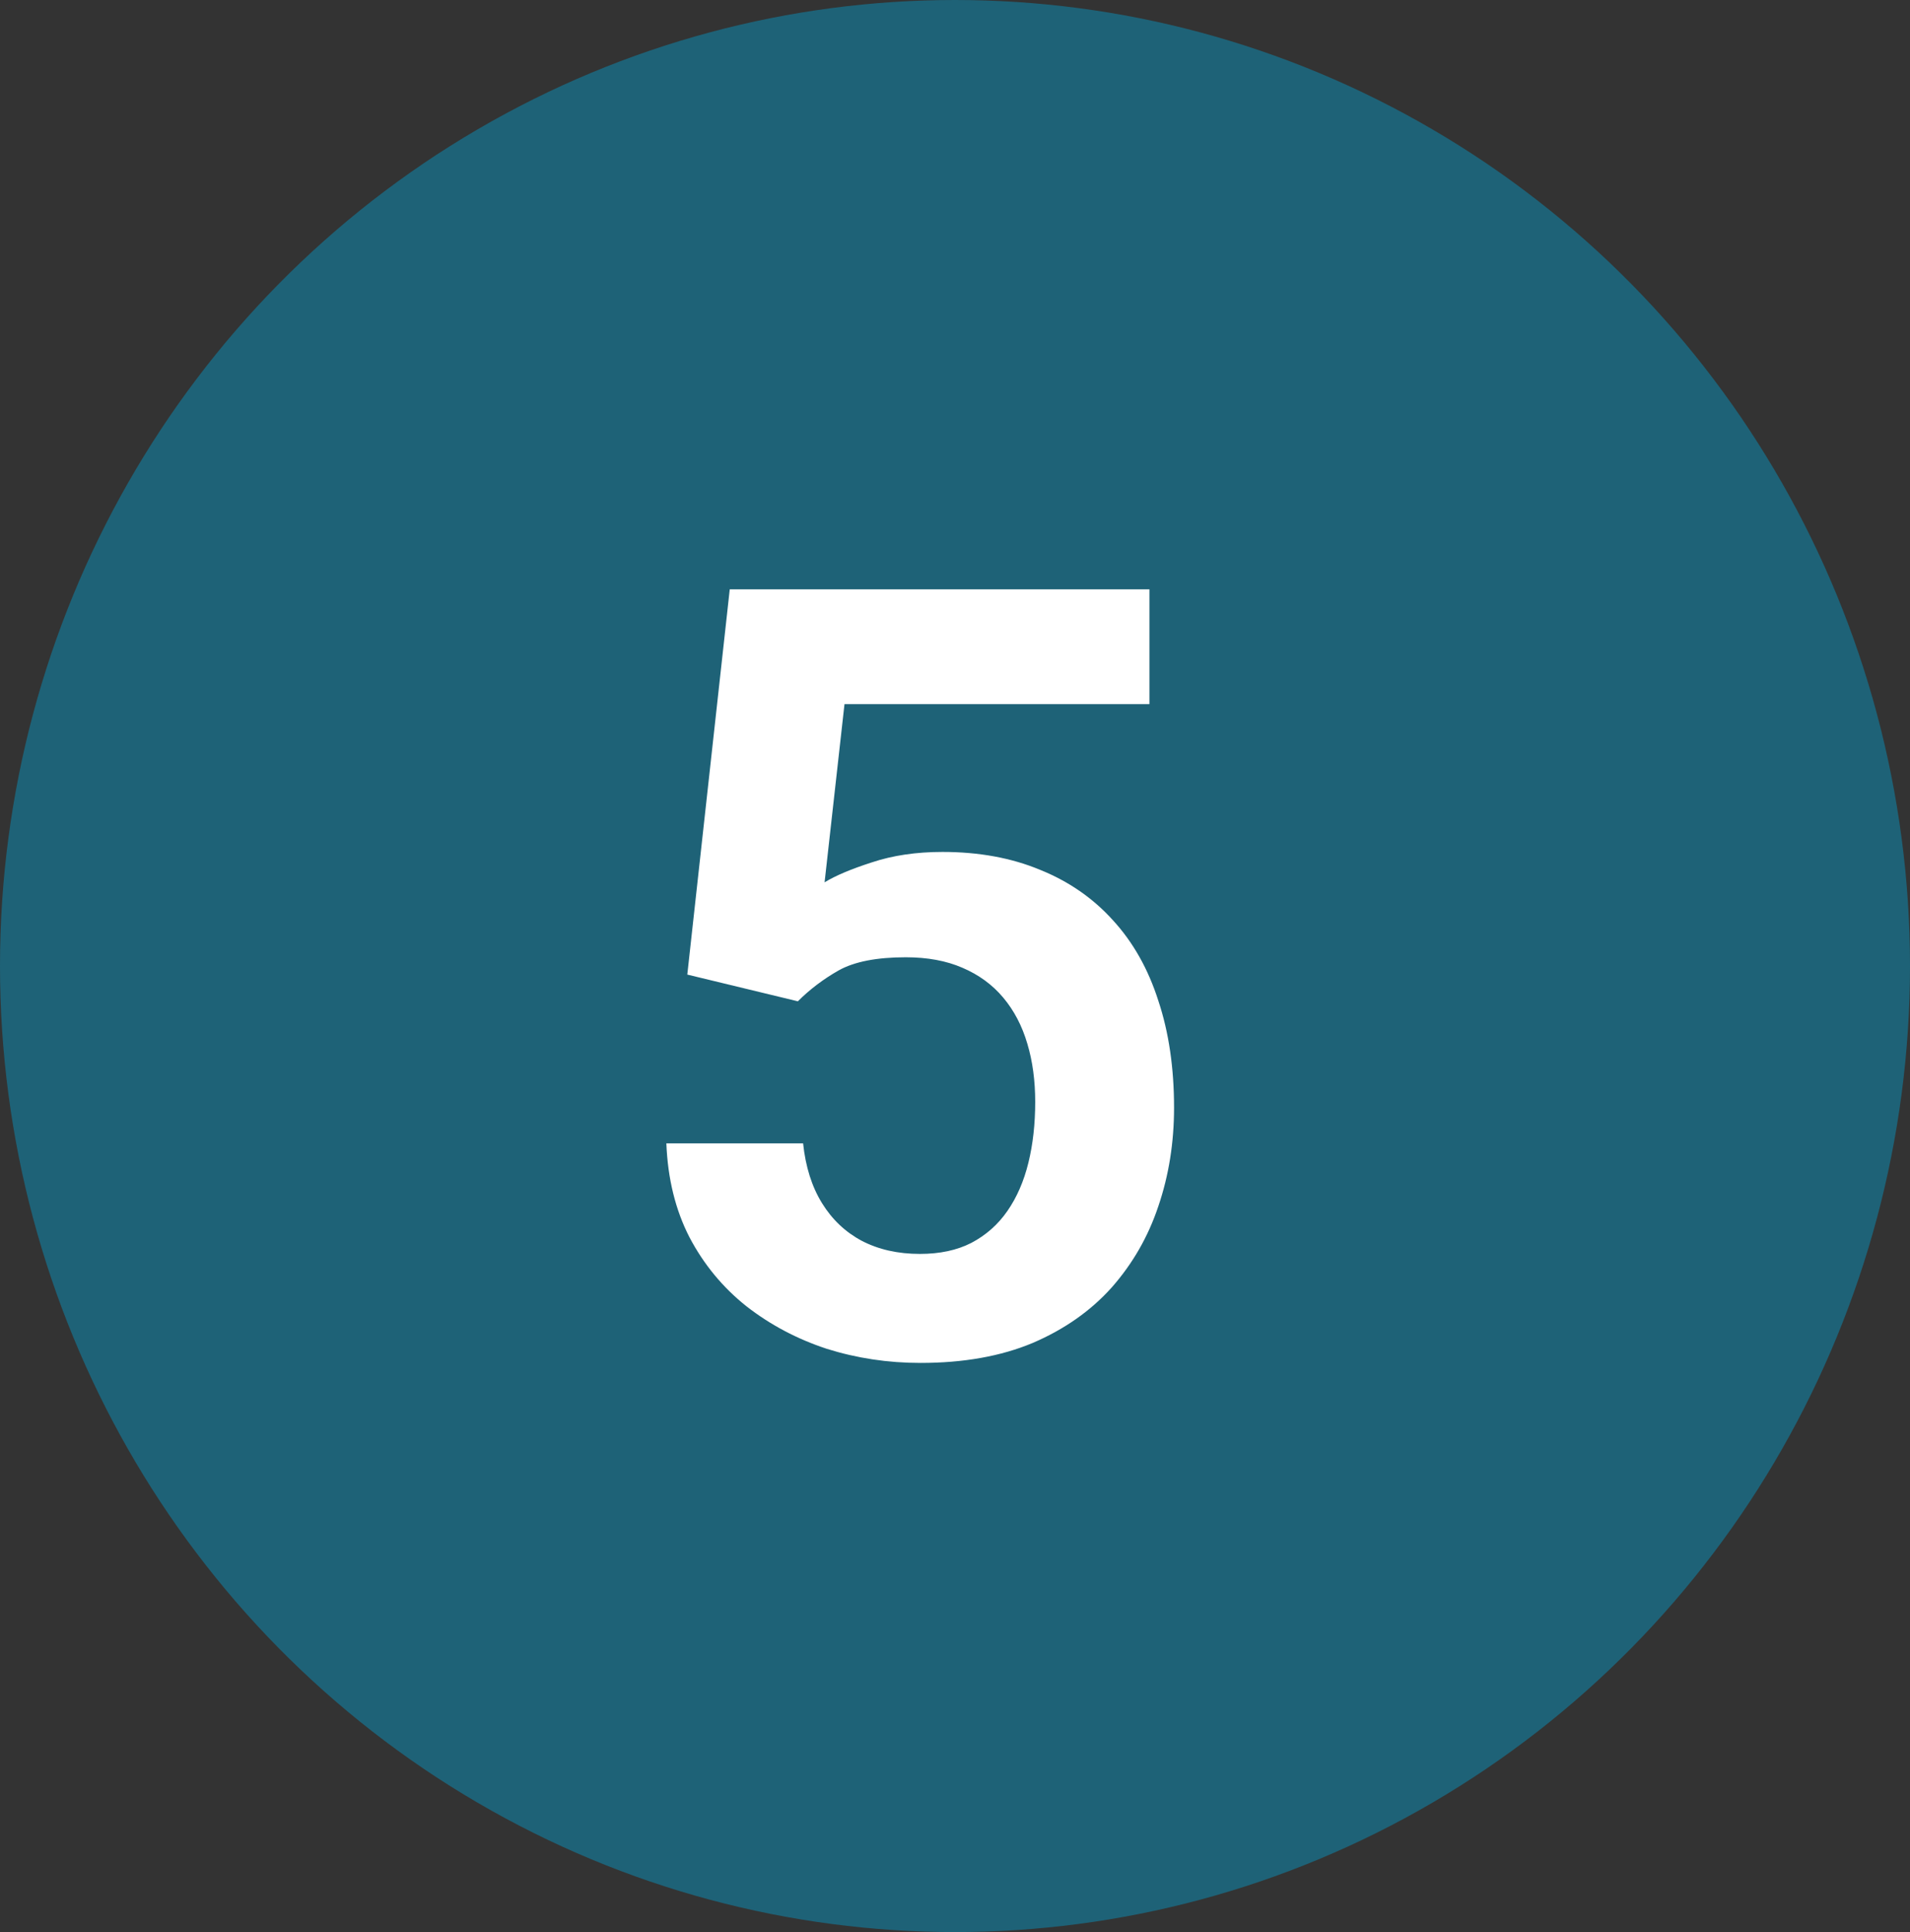
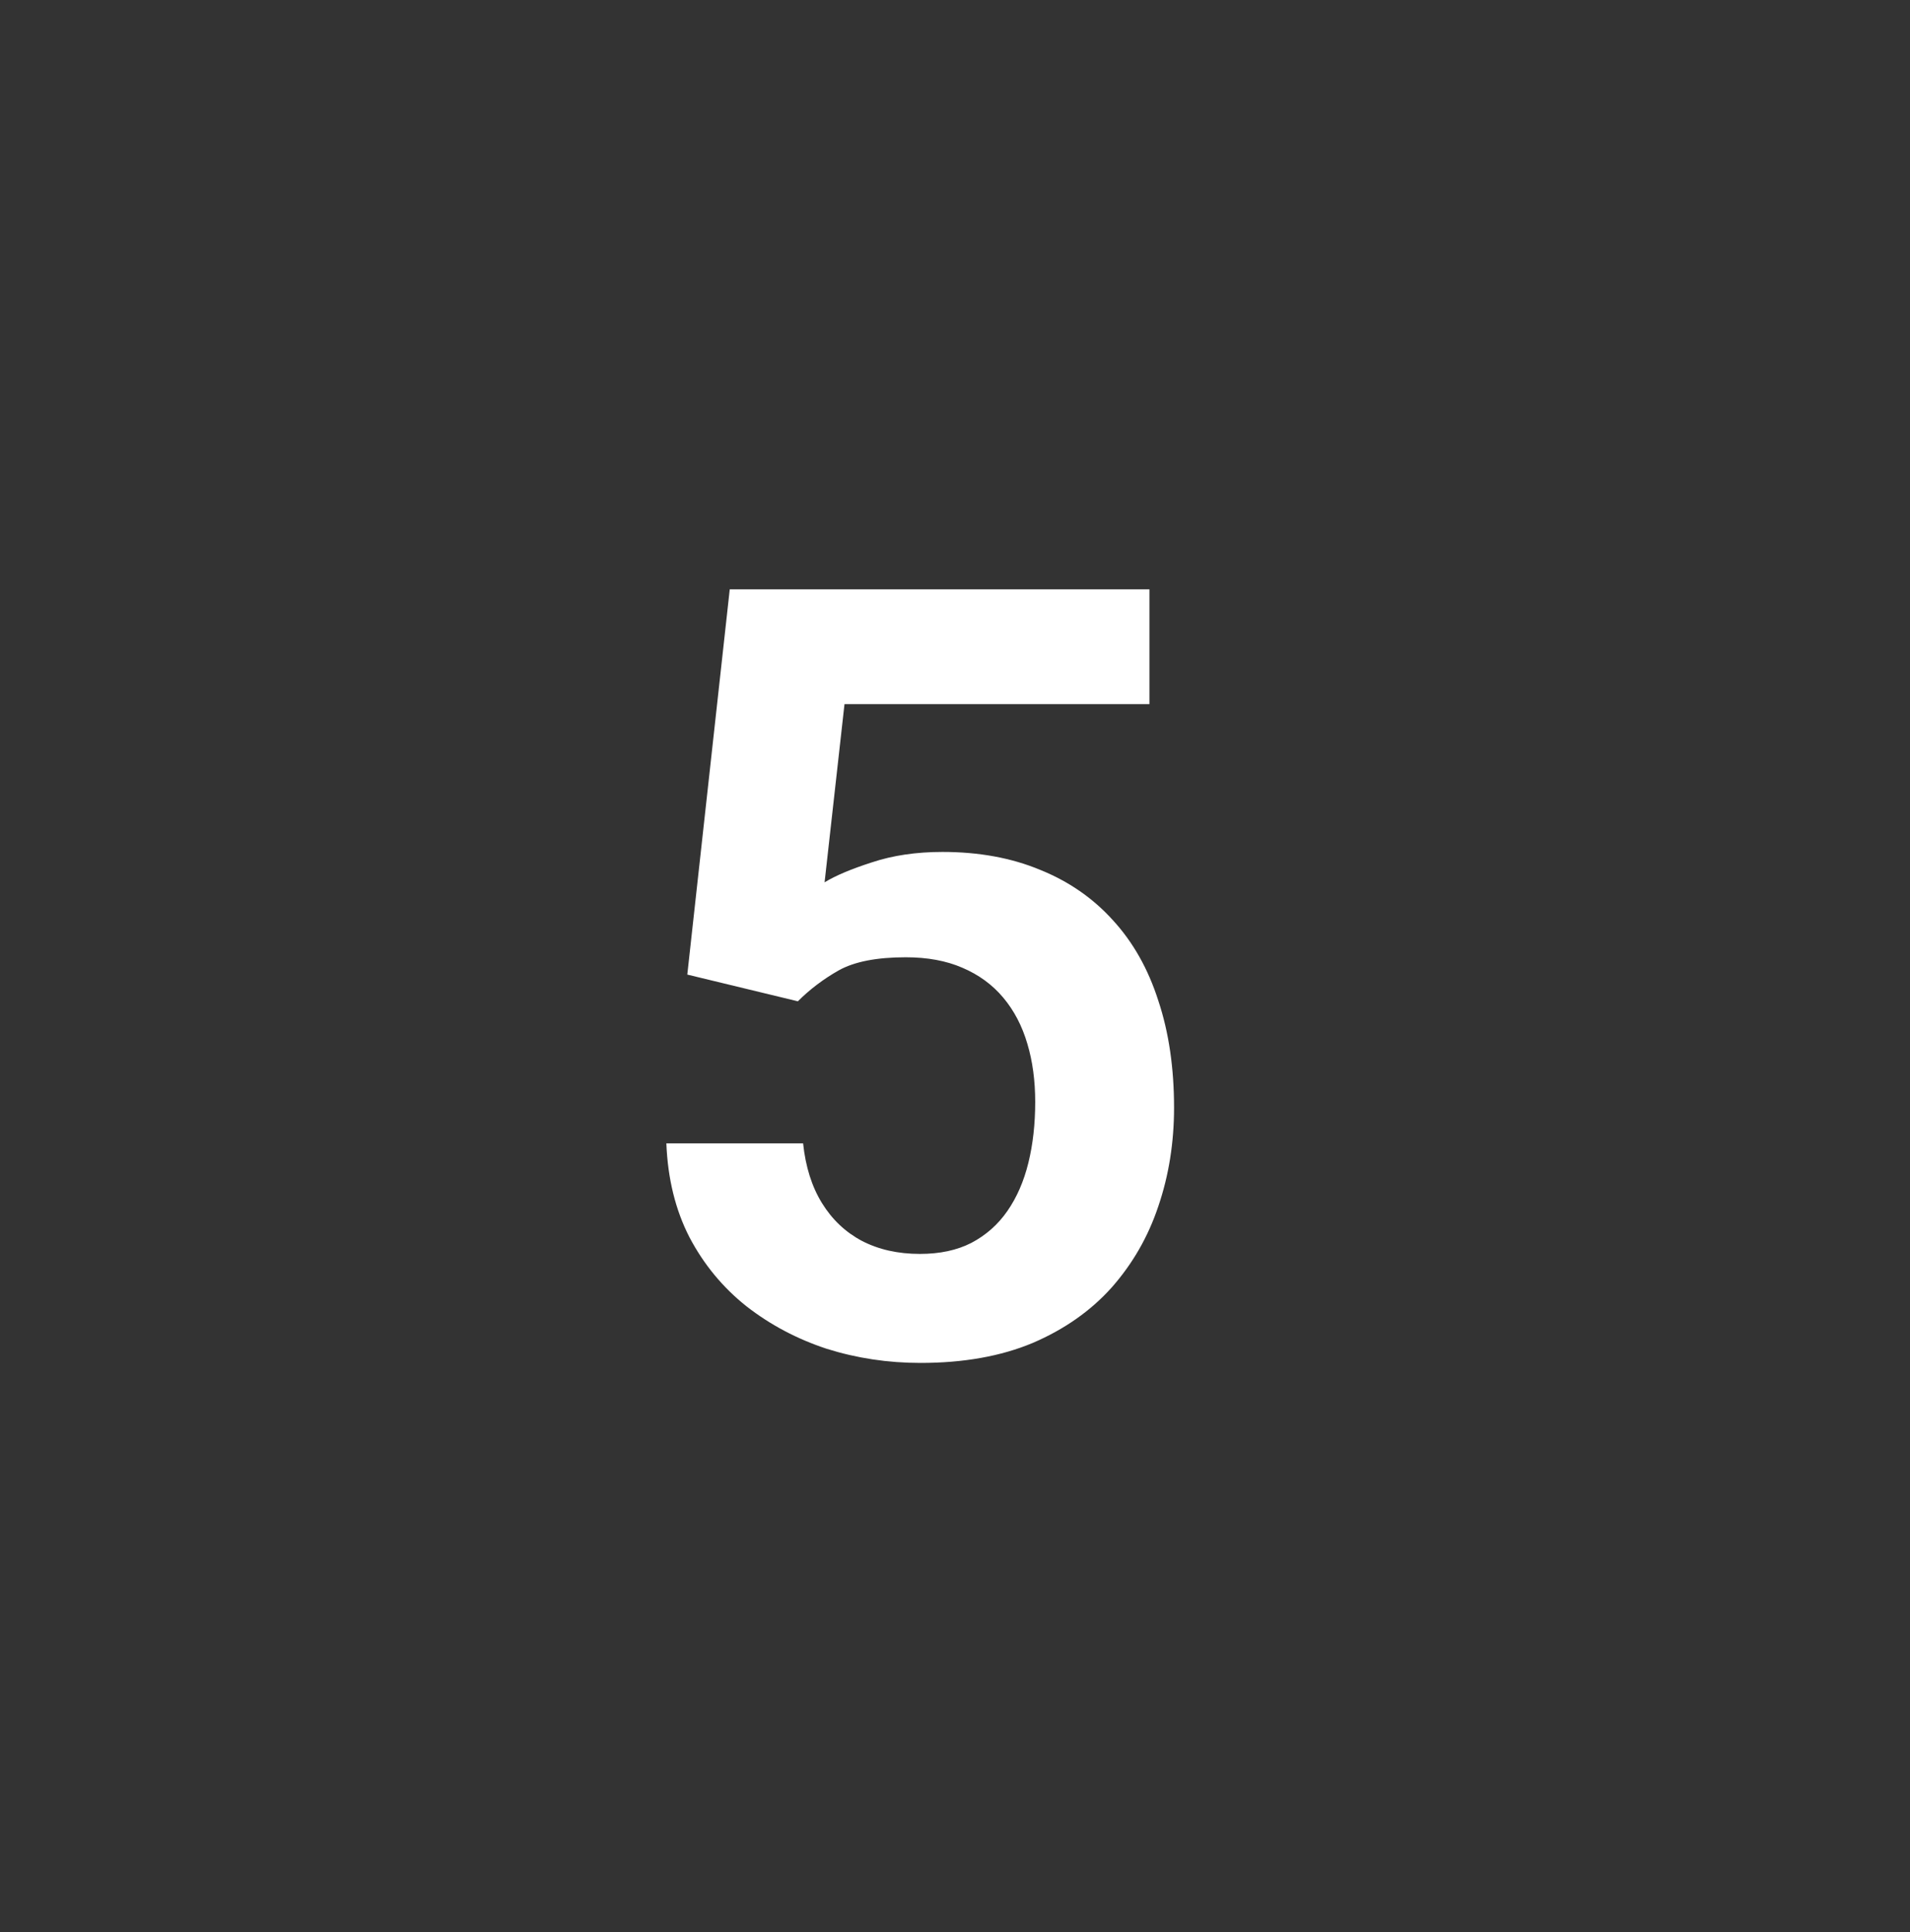
<svg xmlns="http://www.w3.org/2000/svg" width="89" height="90" viewBox="0 0 89 90" fill="none">
  <rect x="0" y="0" width="89" height="90" fill="#333333" stroke="none" />
-   <ellipse cx="44.5" cy="45" rx="44.5" ry="45" fill="#04A0D1" fill-opacity="0.43" />
  <path d="M37.178 46.643L32.026 45.398L34.004 27.453H53.56V32.8H39.351L38.423 41.101C38.927 40.791 39.66 40.482 40.62 40.173C41.597 39.847 42.695 39.685 43.916 39.685C45.609 39.685 47.122 39.961 48.457 40.515C49.792 41.052 50.923 41.833 51.851 42.858C52.795 43.884 53.503 45.137 53.975 46.618C54.463 48.083 54.707 49.743 54.707 51.599C54.707 53.226 54.463 54.756 53.975 56.188C53.503 57.605 52.778 58.866 51.802 59.973C50.825 61.063 49.596 61.926 48.115 62.56C46.634 63.179 44.893 63.488 42.891 63.488C41.377 63.488 39.92 63.269 38.52 62.829C37.137 62.373 35.892 61.714 34.785 60.852C33.678 59.973 32.791 58.898 32.124 57.629C31.473 56.359 31.115 54.903 31.05 53.259H37.422C37.536 54.349 37.829 55.277 38.301 56.042C38.773 56.807 39.391 57.393 40.156 57.8C40.938 58.207 41.841 58.41 42.866 58.41C43.794 58.41 44.592 58.239 45.259 57.898C45.942 57.539 46.504 57.043 46.943 56.408C47.383 55.773 47.708 55.025 47.92 54.162C48.132 53.3 48.237 52.355 48.237 51.33C48.237 50.337 48.115 49.434 47.871 48.62C47.627 47.79 47.253 47.074 46.748 46.472C46.243 45.87 45.609 45.406 44.844 45.08C44.095 44.755 43.216 44.592 42.207 44.592C40.856 44.592 39.815 44.795 39.082 45.202C38.366 45.609 37.731 46.089 37.178 46.643Z" fill="white" />
</svg>